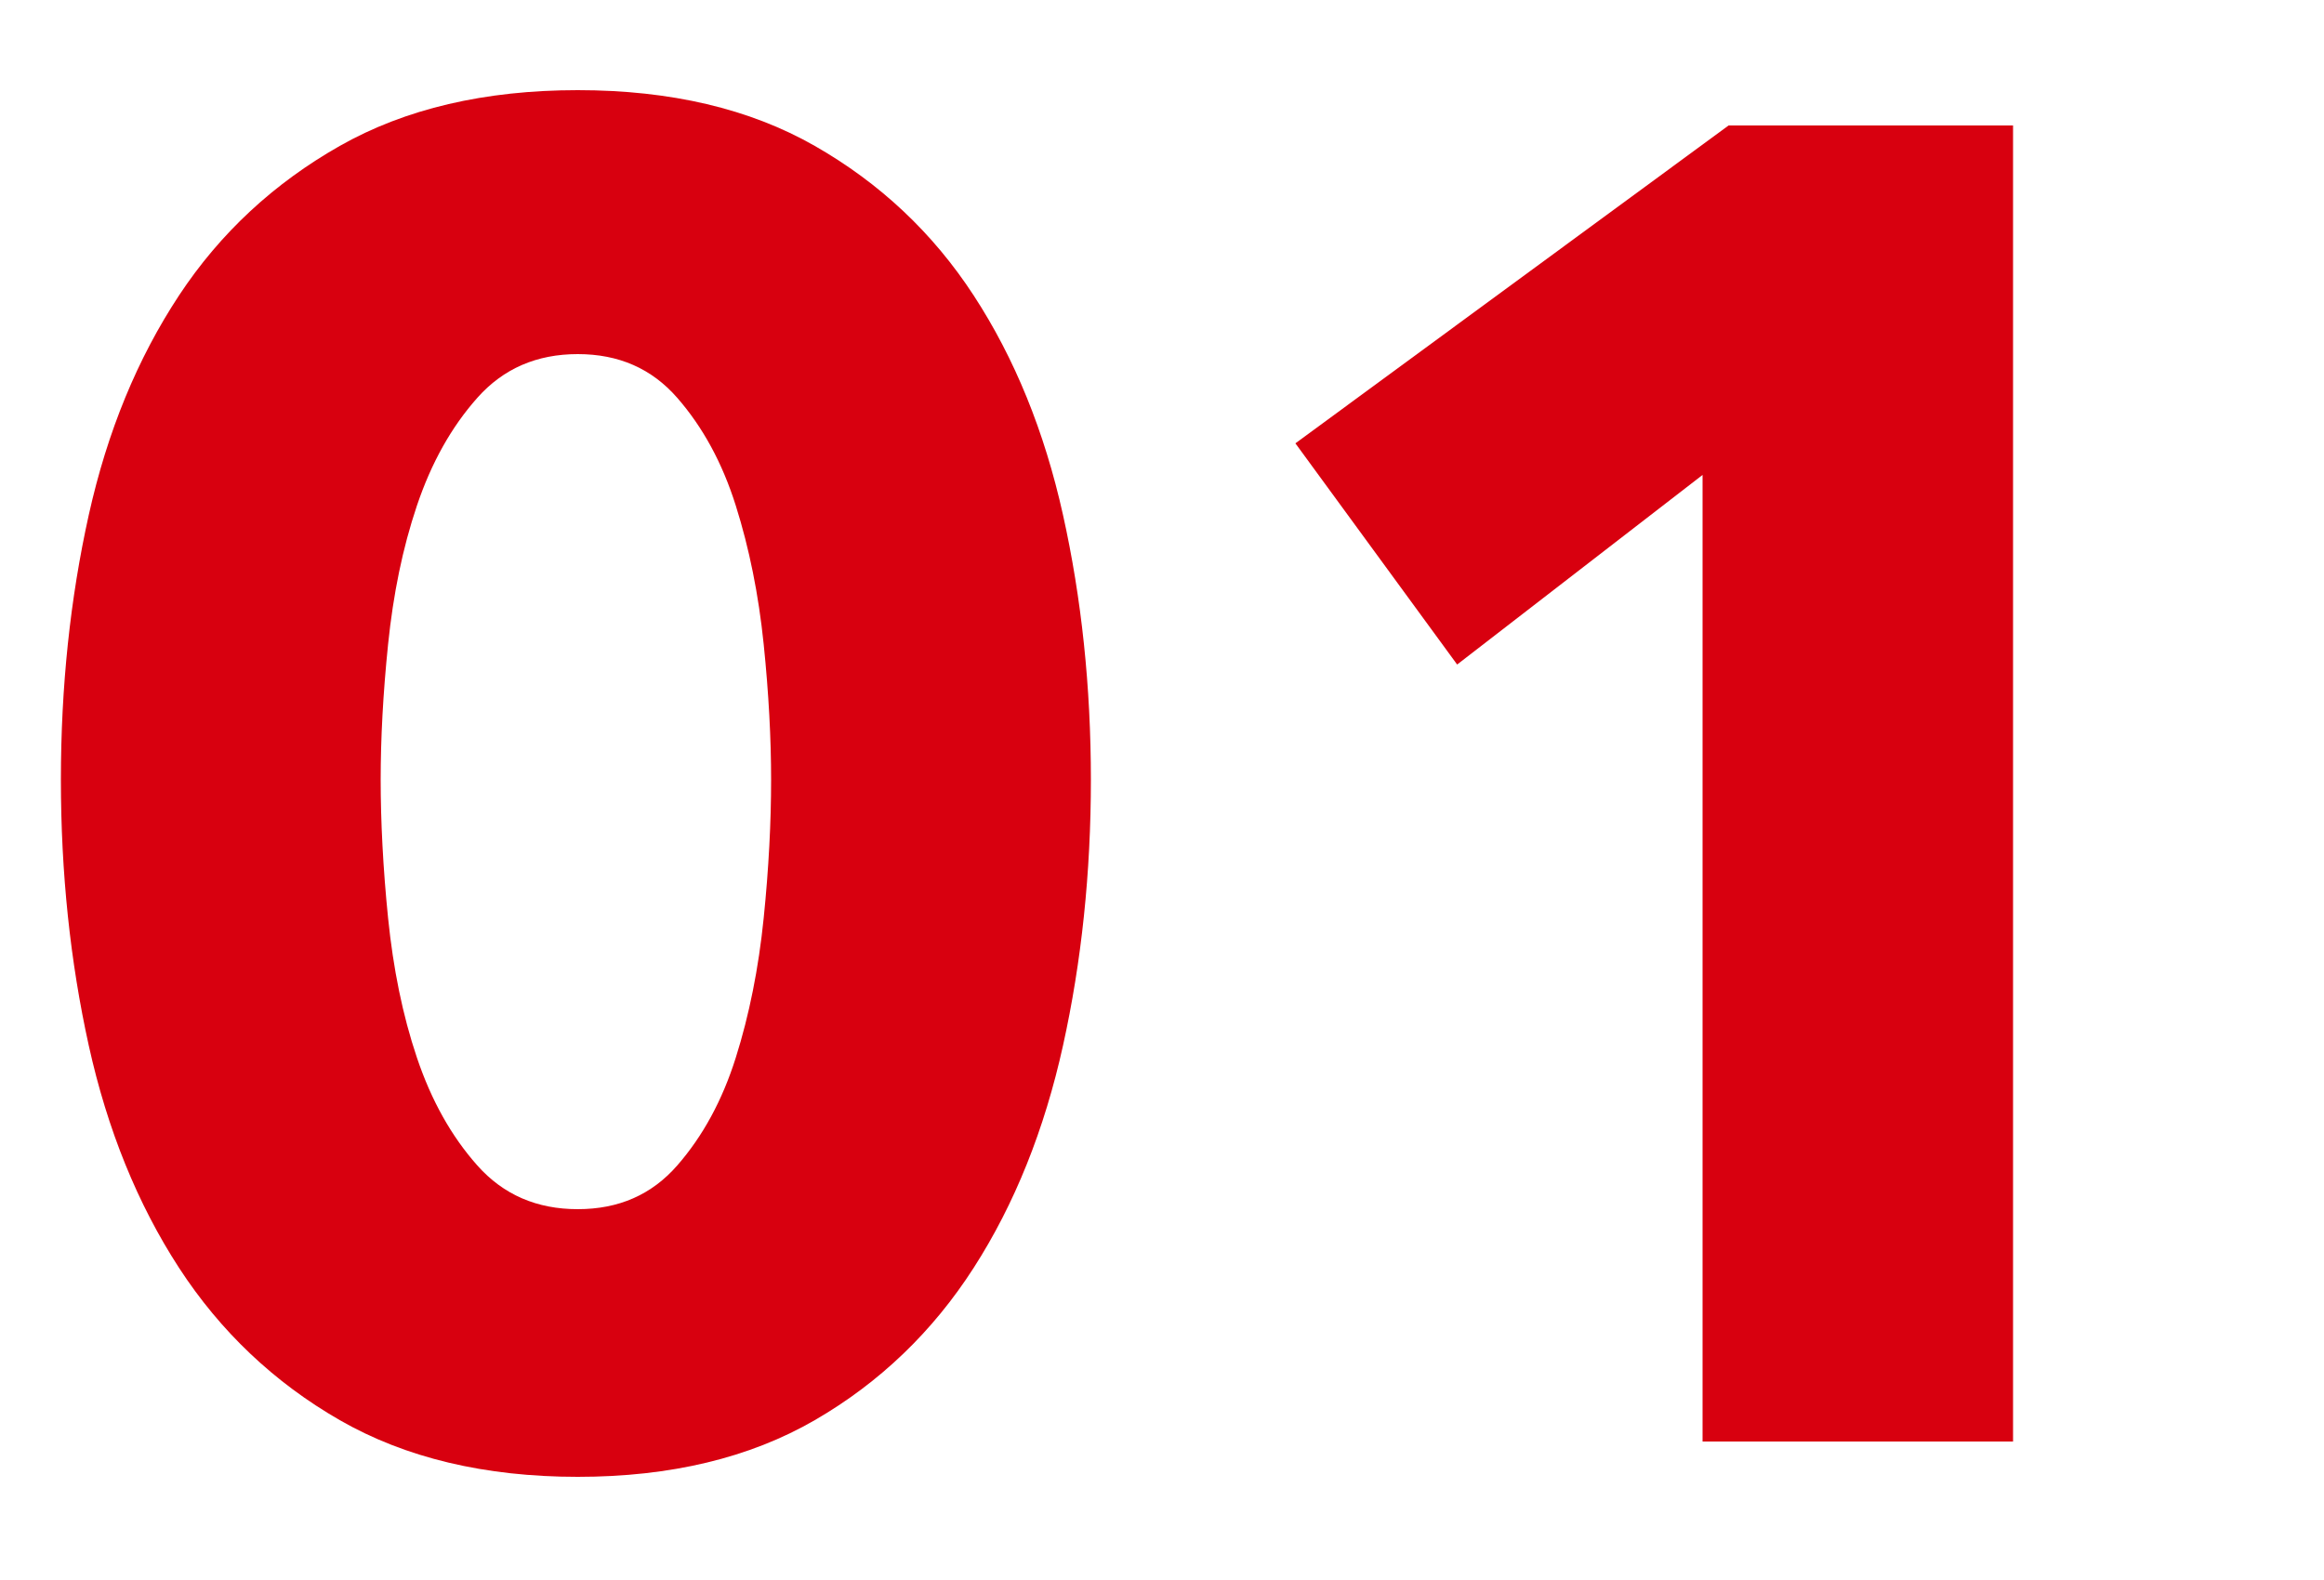
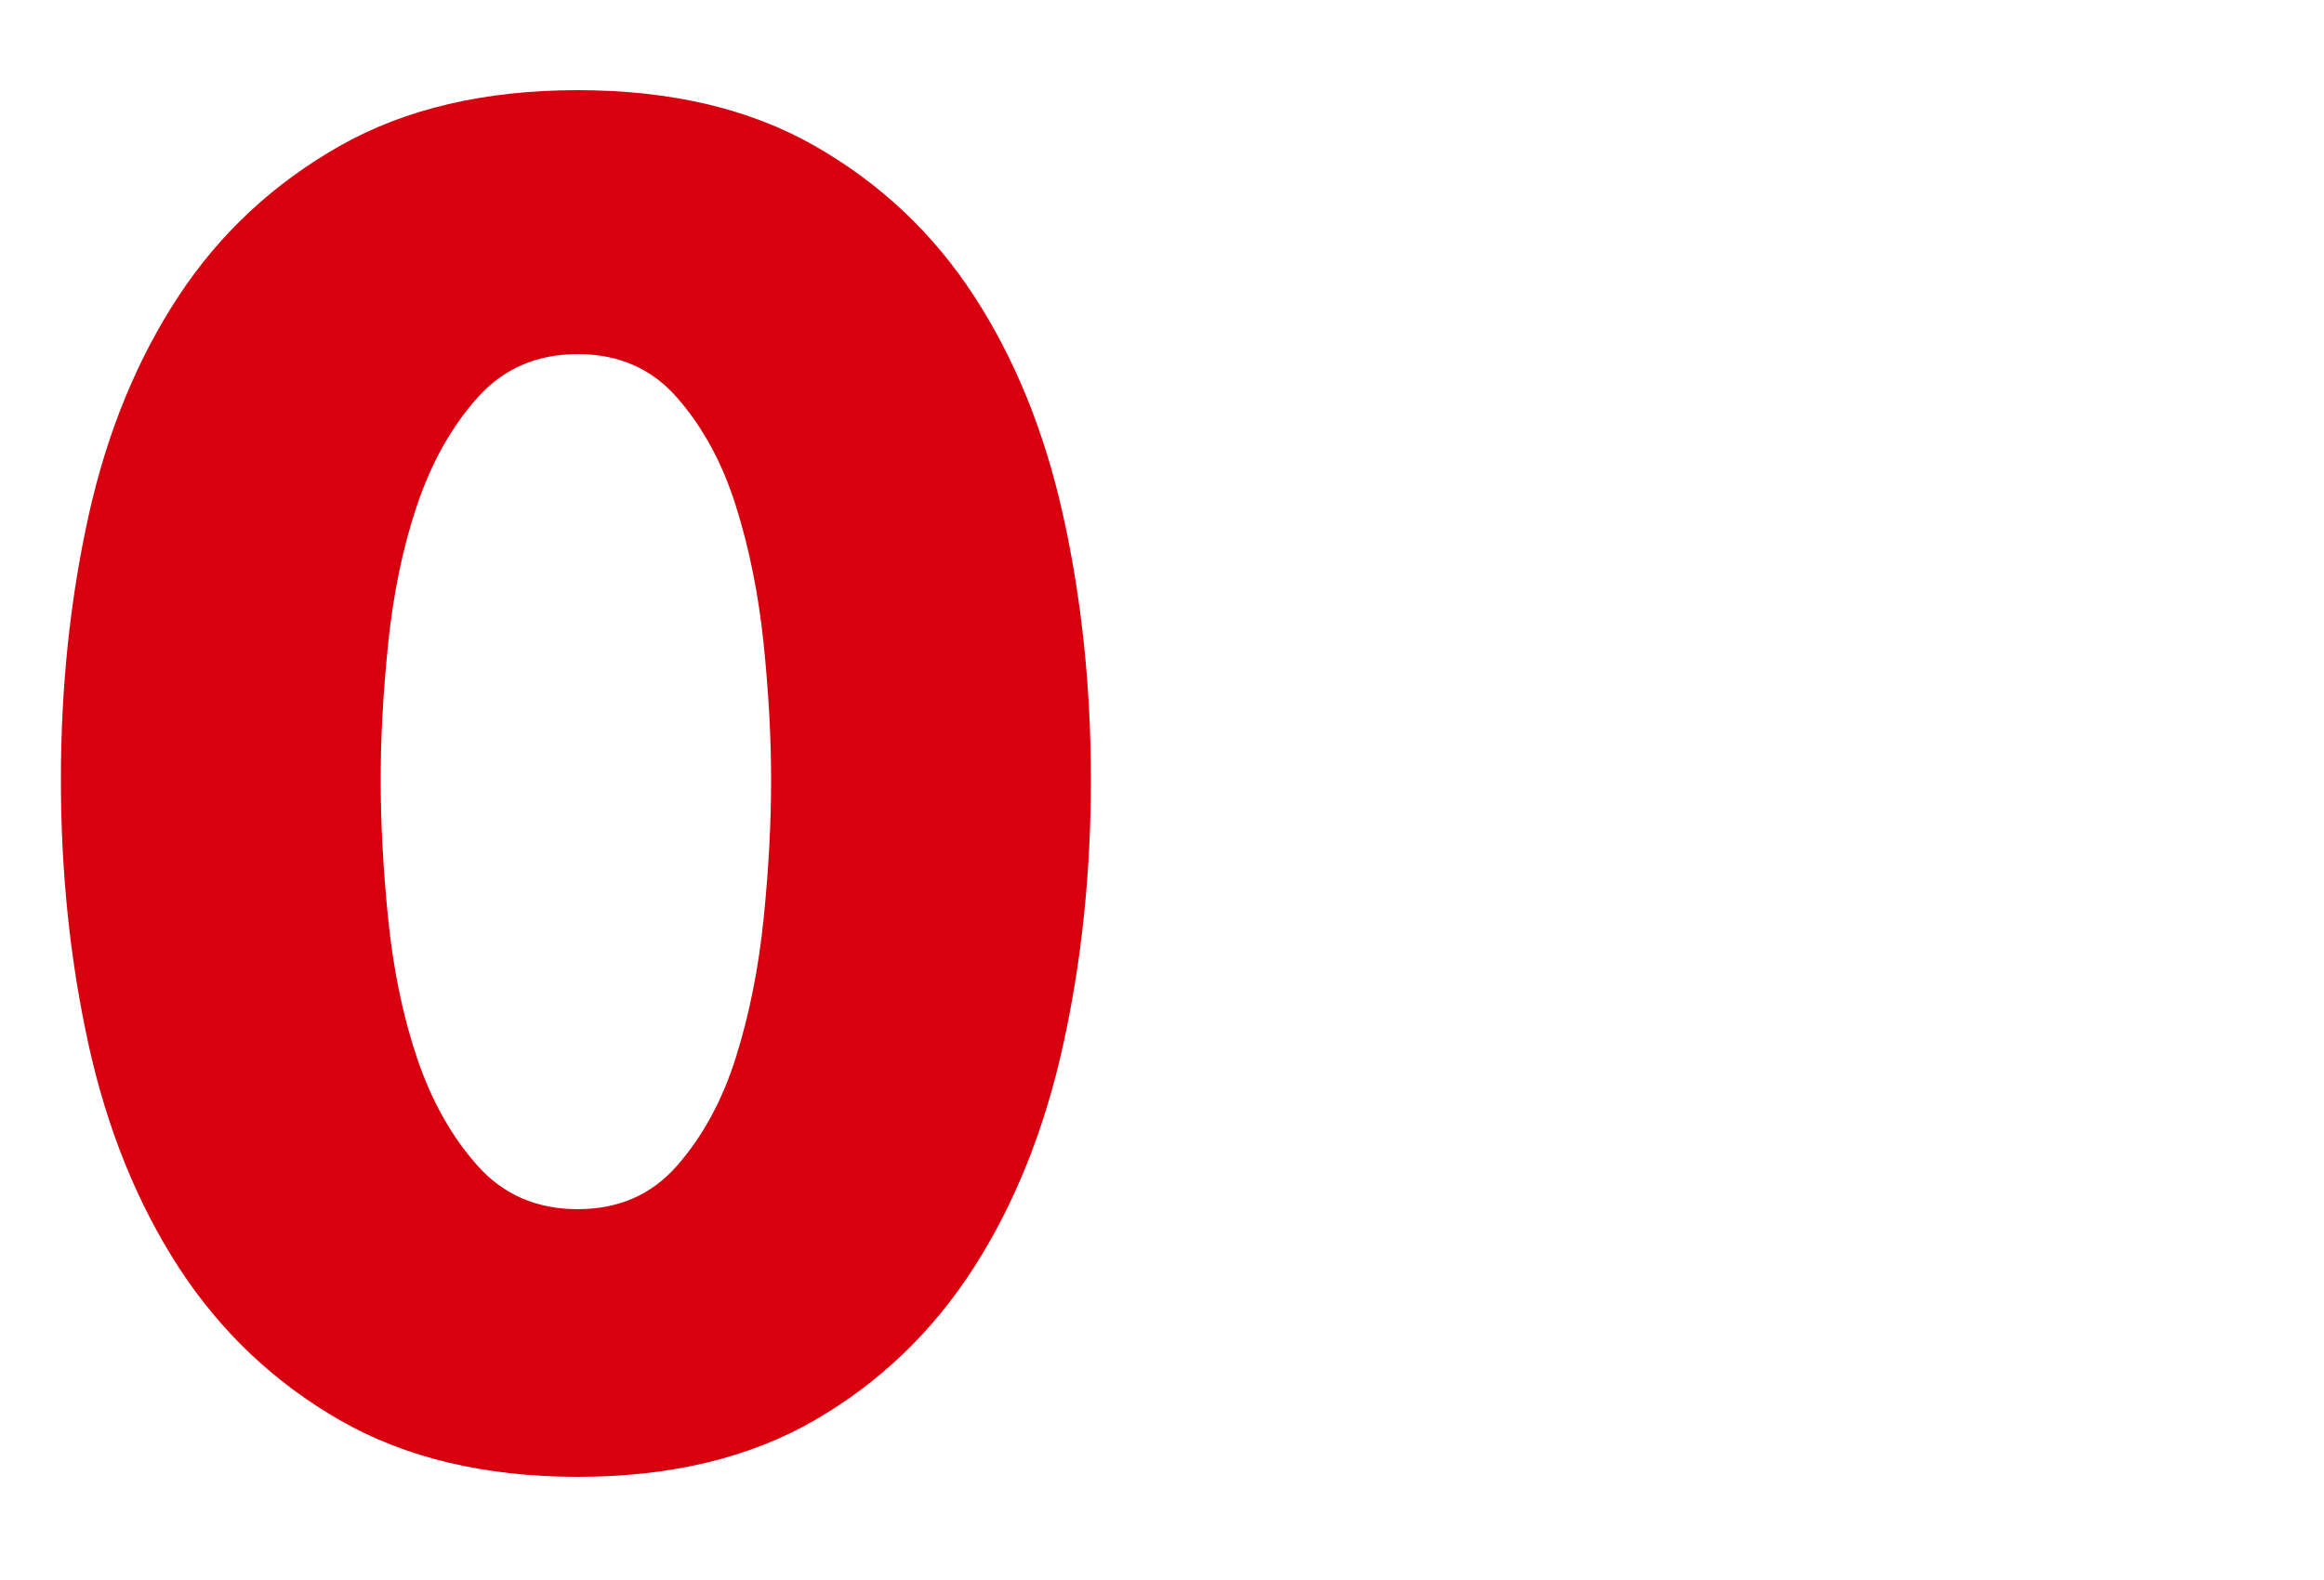
<svg xmlns="http://www.w3.org/2000/svg" id="_レイヤー_1" data-name="レイヤー_1" viewBox="0 0 50 34">
  <defs>
    <style>
      .cls-1 {
        fill: #d8000f;
      }
    </style>
  </defs>
  <path class="cls-1" d="M23.47,16.78c0,2-.2,3.91-.6,5.72-.4,1.81-1.04,3.41-1.92,4.78-.88,1.37-2.02,2.47-3.42,3.28-1.4.81-3.1,1.22-5.1,1.22s-3.71-.41-5.12-1.22c-1.41-.81-2.57-1.91-3.46-3.28-.89-1.37-1.54-2.97-1.94-4.78-.4-1.81-.6-3.72-.6-5.72s.2-3.9.6-5.7c.4-1.8,1.05-3.37,1.94-4.72.89-1.35,2.05-2.42,3.46-3.22,1.41-.8,3.12-1.2,5.12-1.2s3.7.4,5.1,1.2c1.4.8,2.54,1.87,3.42,3.22.88,1.35,1.52,2.92,1.92,4.72.4,1.8.6,3.7.6,5.7ZM16.59,16.78c0-.88-.05-1.85-.16-2.92-.11-1.07-.31-2.06-.6-2.98-.29-.92-.71-1.69-1.26-2.32-.55-.63-1.26-.94-2.14-.94s-1.6.31-2.16.94c-.56.63-.99,1.4-1.3,2.32s-.51,1.91-.62,2.98c-.11,1.07-.16,2.04-.16,2.92s.05,1.9.16,2.98.31,2.08.62,3,.74,1.69,1.3,2.32c.56.63,1.28.94,2.16.94s1.59-.31,2.14-.94c.55-.63.97-1.4,1.26-2.32.29-.92.49-1.92.6-3s.16-2.07.16-2.98Z" />
-   <path class="cls-1" d="M36.63,31.02V10.22l-5.28,4.08-3.48-4.76,9.32-6.84h6.12v28.32h-6.68Z" />
</svg>